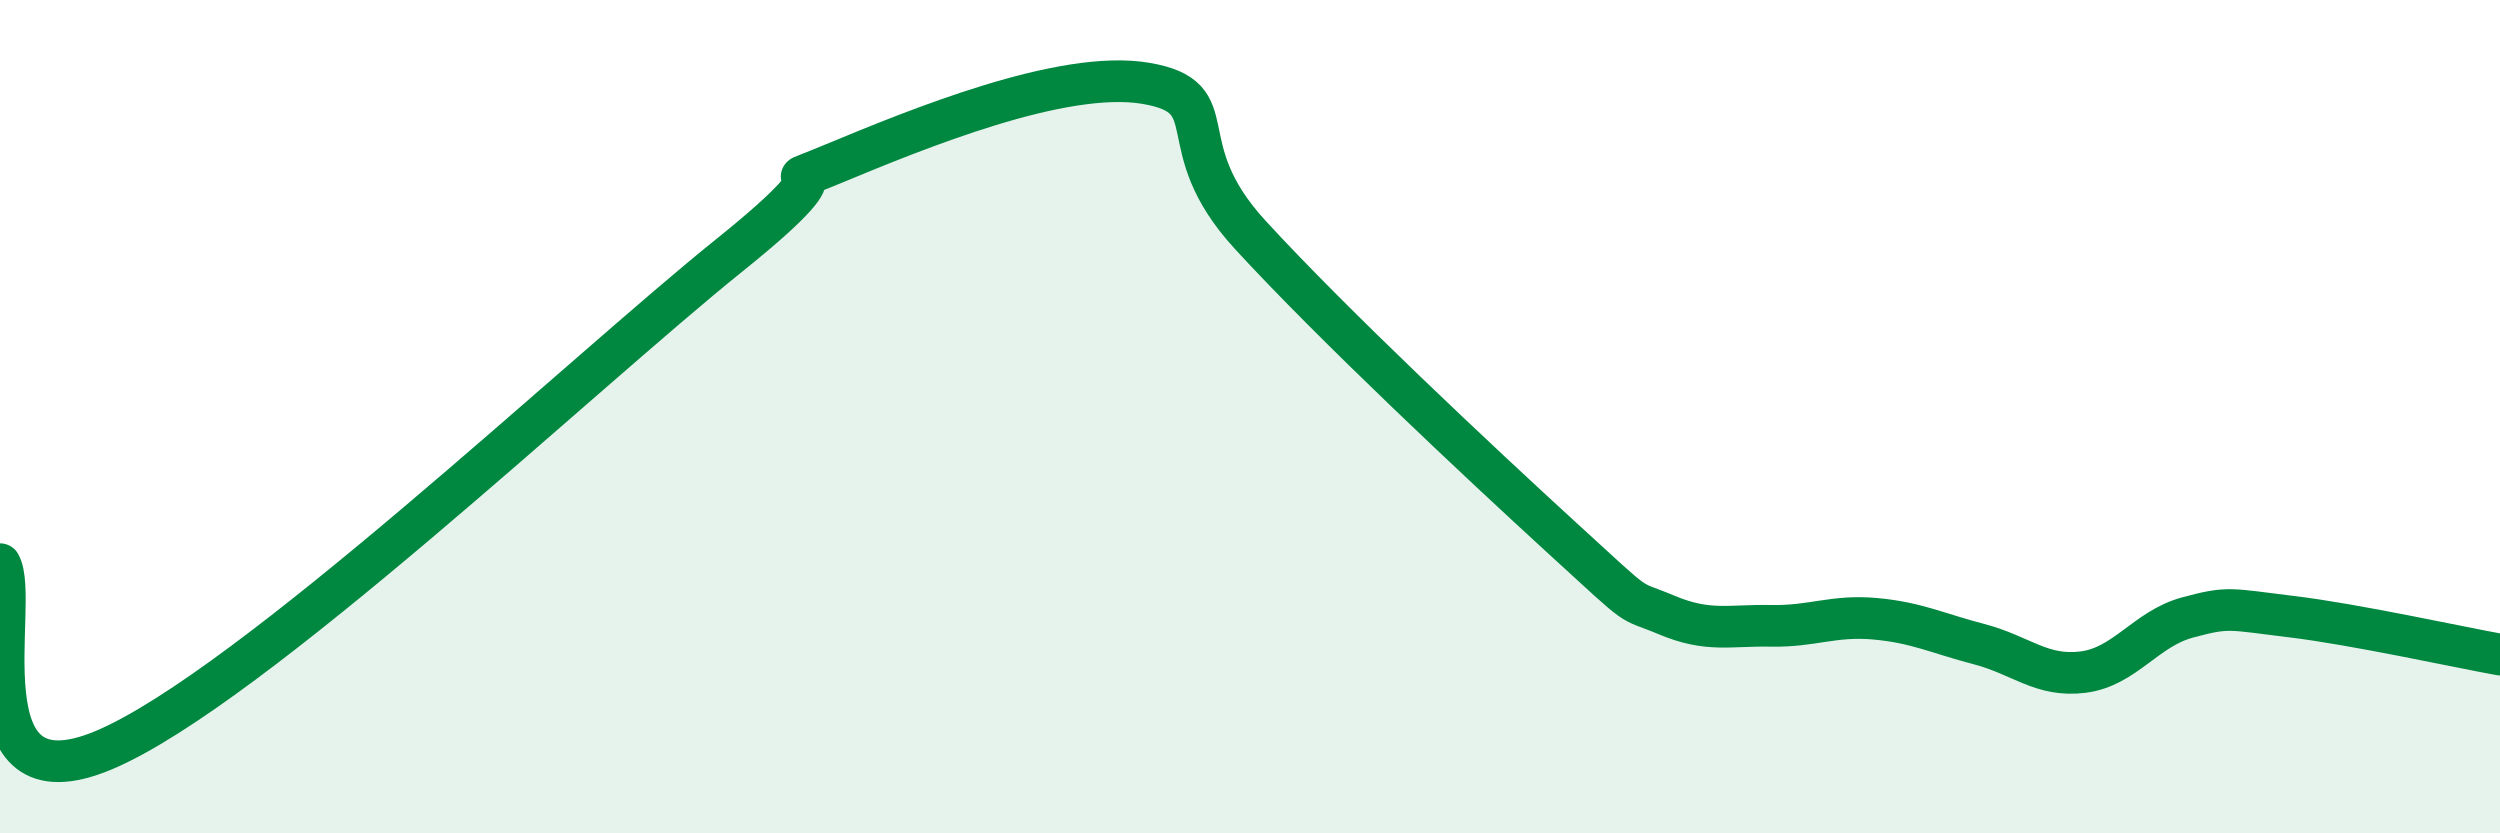
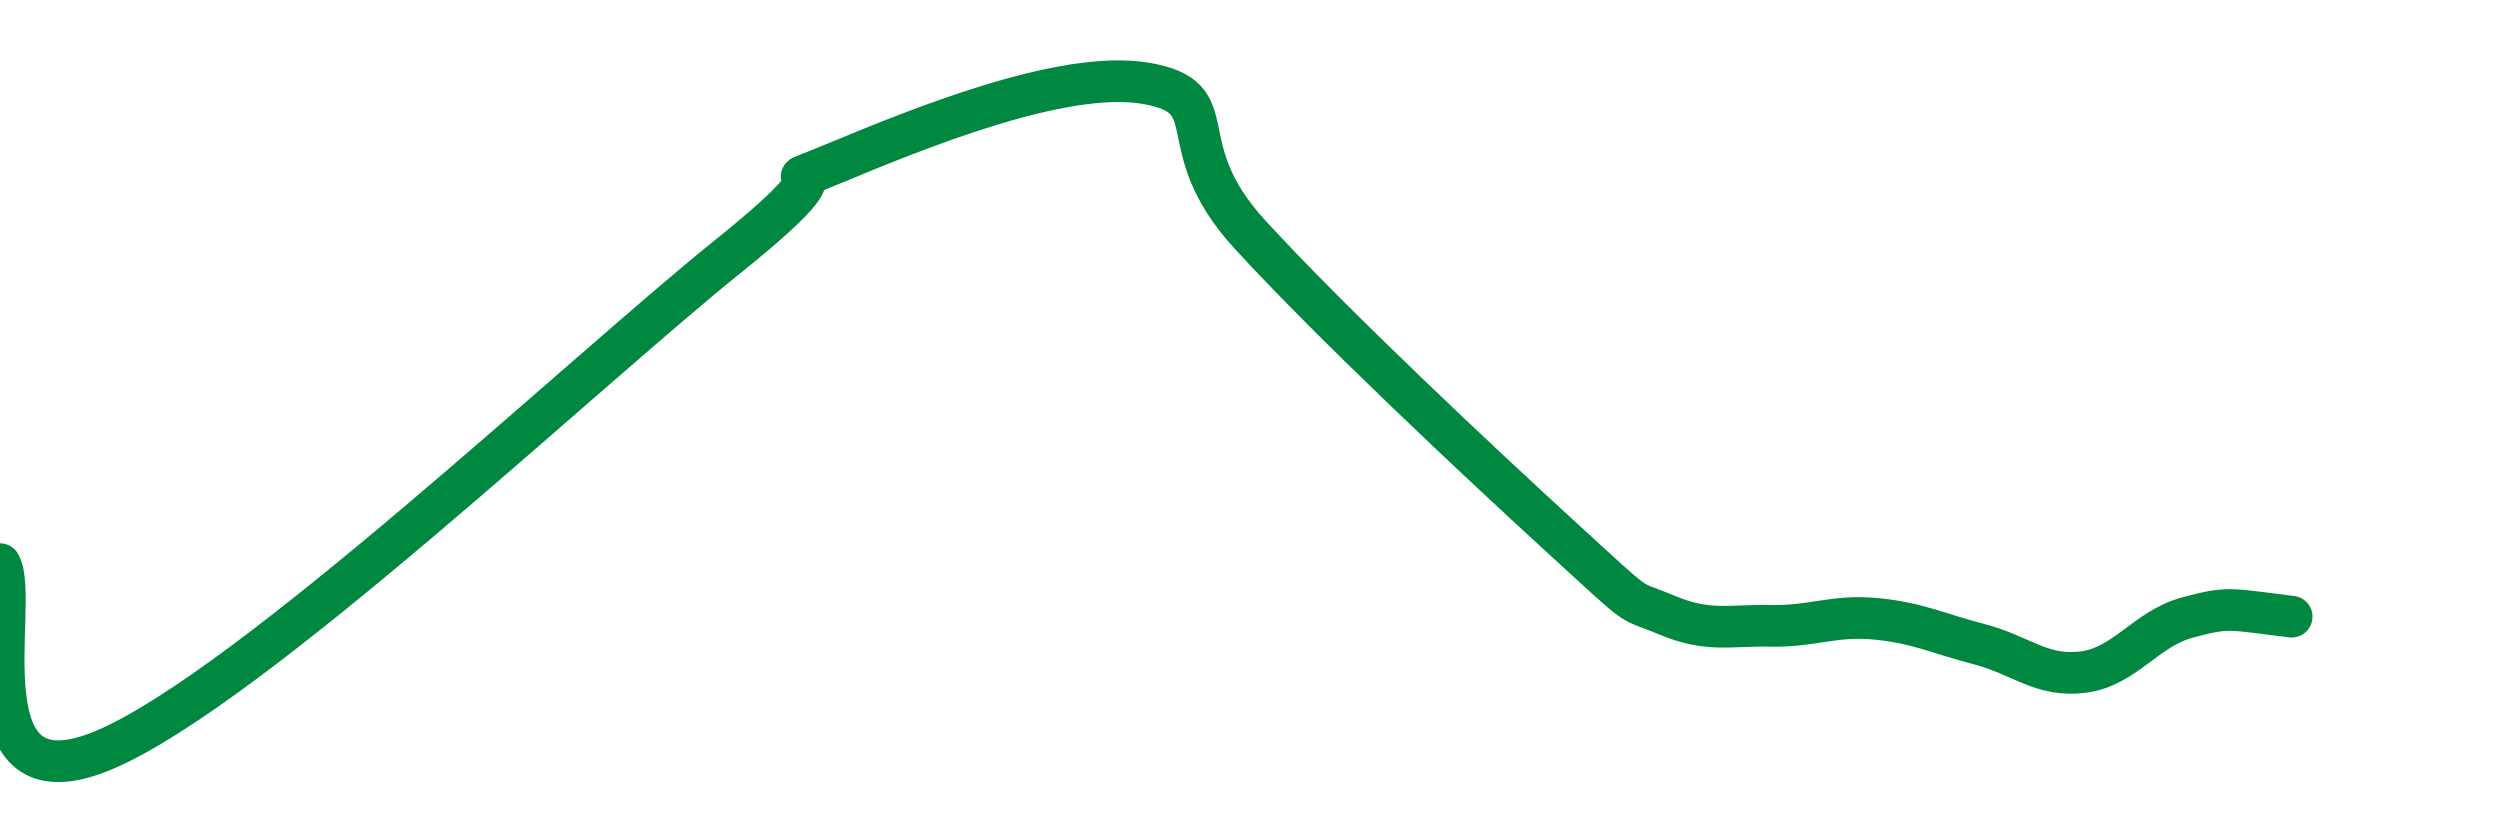
<svg xmlns="http://www.w3.org/2000/svg" width="60" height="20" viewBox="0 0 60 20">
-   <path d="M 0,13.54 C 0.5,14.43 -1,19.48 2.5,18 C 6,16.52 14,8.94 17.5,6.13 C 21,3.32 18,4.76 20,3.93 C 22,3.1 25.5,1.66 27.5,2 C 29.5,2.34 28,3.45 30,5.63 C 32,7.81 35.5,11.09 37.5,12.92 C 39.5,14.75 39,14.34 40,14.76 C 41,15.18 41.5,15 42.5,15.02 C 43.5,15.04 44,14.76 45,14.85 C 46,14.94 46.5,15.2 47.5,15.46 C 48.5,15.72 49,16.26 50,16.13 C 51,16 51.5,15.09 52.5,14.82 C 53.5,14.55 53.5,14.62 55,14.8 C 56.5,14.98 59,15.53 60,15.71L60 20L0 20Z" fill="#008740" opacity="0.1" stroke-linecap="round" stroke-linejoin="round" />
-   <path d="M 0,13.54 C 0.5,14.43 -1,19.48 2.5,18 C 6,16.52 14,8.94 17.5,6.13 C 21,3.32 18,4.76 20,3.93 C 22,3.1 25.5,1.66 27.5,2 C 29.5,2.34 28,3.45 30,5.63 C 32,7.81 35.5,11.09 37.5,12.92 C 39.5,14.75 39,14.34 40,14.76 C 41,15.18 41.5,15 42.5,15.02 C 43.5,15.04 44,14.76 45,14.85 C 46,14.94 46.5,15.2 47.5,15.46 C 48.5,15.72 49,16.26 50,16.13 C 51,16 51.5,15.09 52.5,14.82 C 53.5,14.55 53.5,14.62 55,14.8 C 56.5,14.98 59,15.53 60,15.71" stroke="#008740" stroke-width="1" fill="none" stroke-linecap="round" stroke-linejoin="round" />
+   <path d="M 0,13.54 C 0.5,14.43 -1,19.48 2.5,18 C 6,16.52 14,8.94 17.5,6.13 C 21,3.32 18,4.76 20,3.93 C 22,3.1 25.5,1.66 27.5,2 C 29.5,2.34 28,3.45 30,5.63 C 32,7.81 35.5,11.09 37.5,12.92 C 39.5,14.75 39,14.34 40,14.76 C 41,15.18 41.5,15 42.5,15.02 C 43.5,15.04 44,14.76 45,14.85 C 46,14.94 46.5,15.2 47.5,15.46 C 48.5,15.72 49,16.26 50,16.13 C 51,16 51.5,15.09 52.5,14.82 C 53.5,14.55 53.5,14.62 55,14.8 " stroke="#008740" stroke-width="1" fill="none" stroke-linecap="round" stroke-linejoin="round" />
</svg>